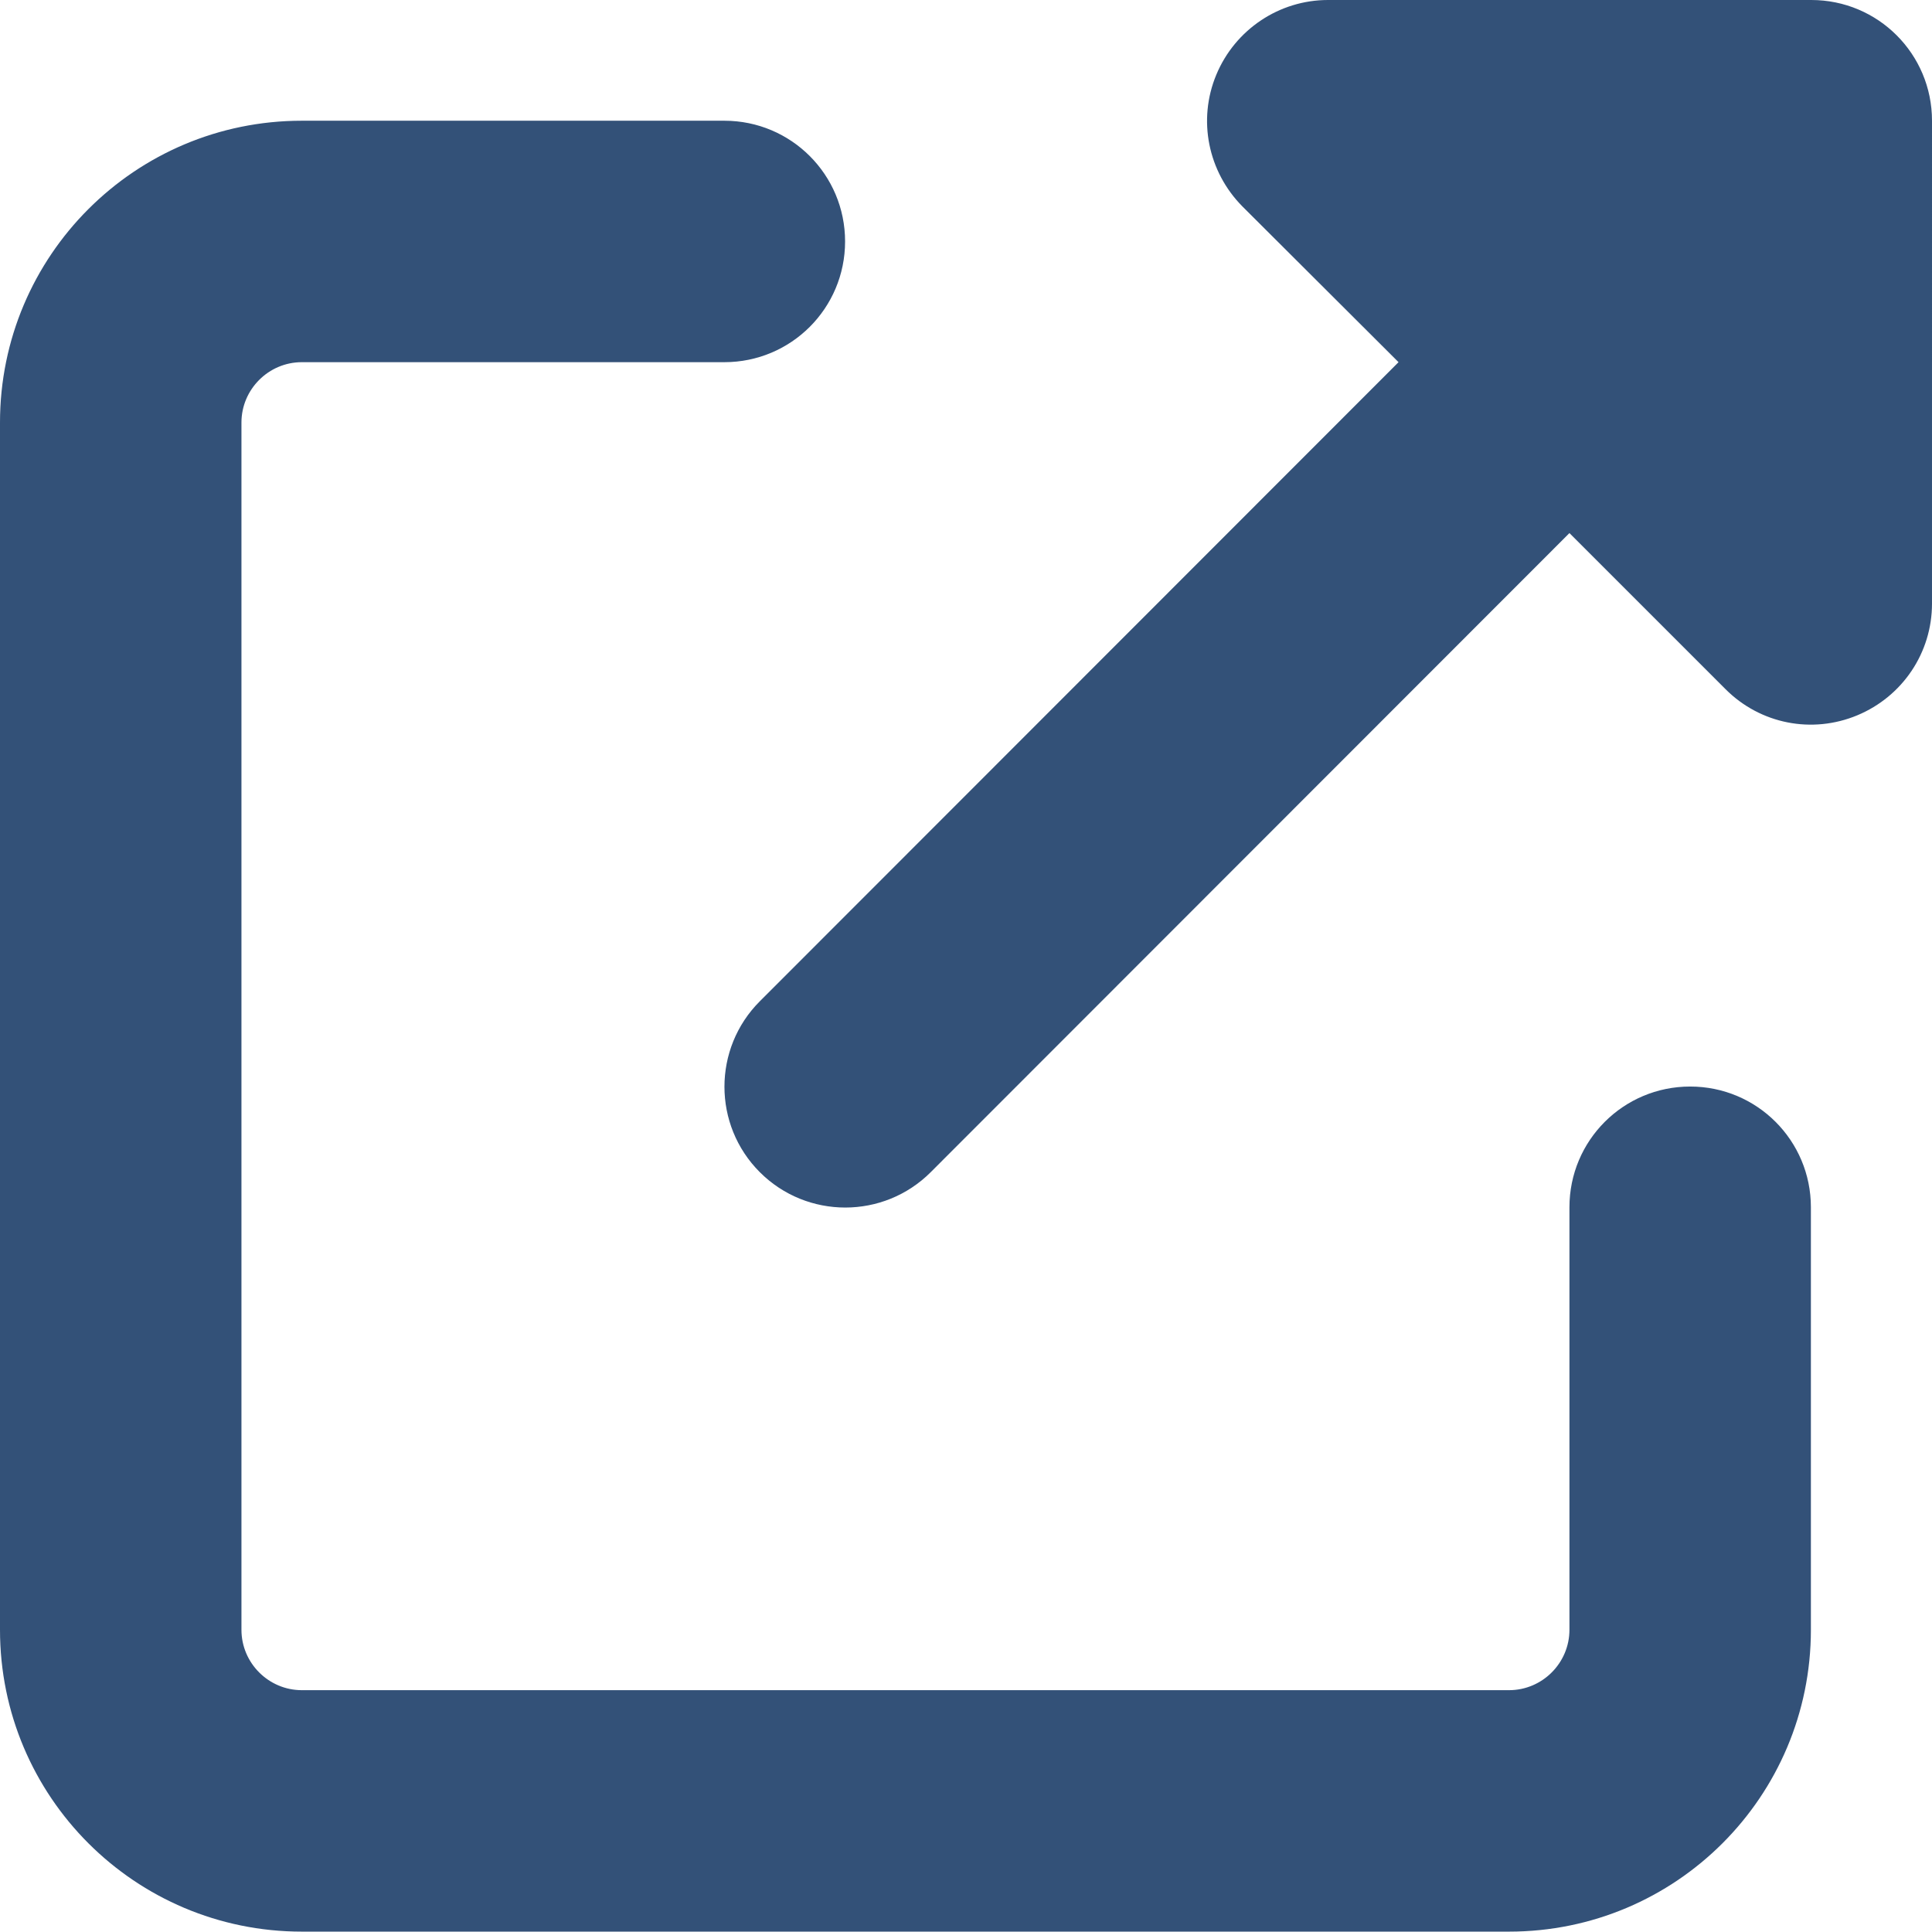
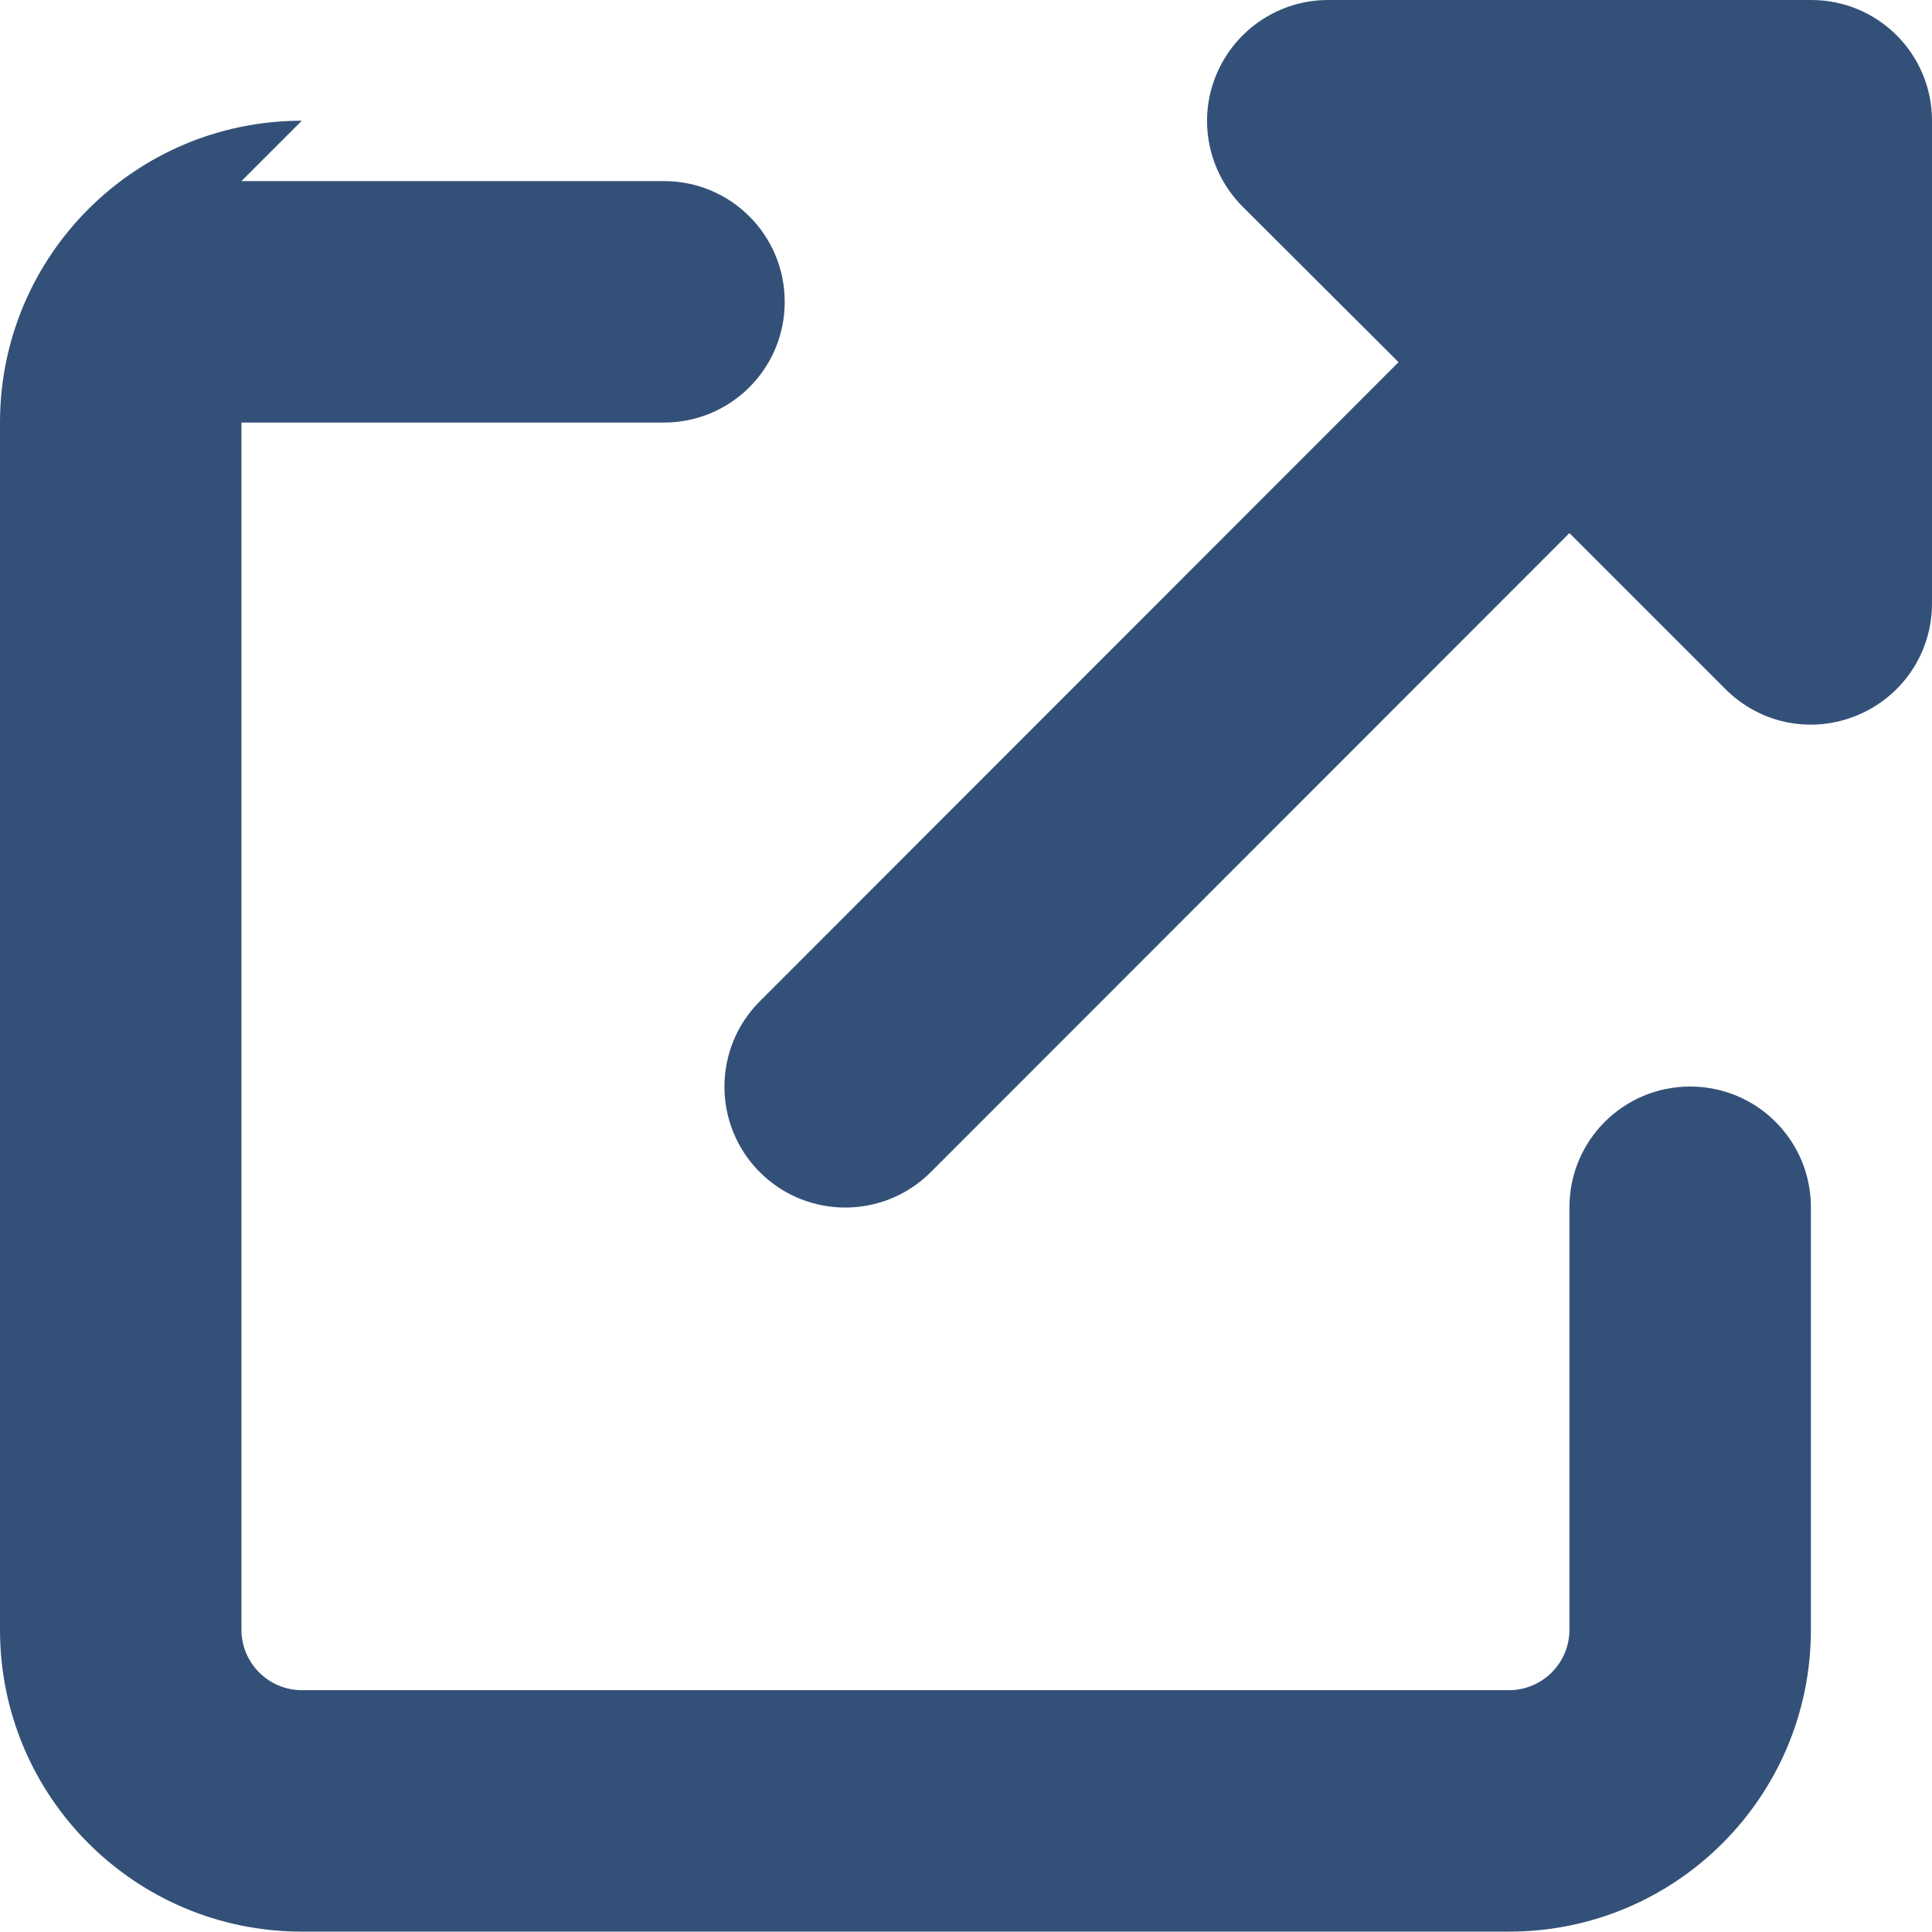
<svg xmlns="http://www.w3.org/2000/svg" id="Layer_1" data-name="Layer 1" viewBox="0 0 512.1 512">
  <defs>
    <style>
      .cls-1 {
        fill: #335178;
        stroke-width: 0px;
      }
    </style>
  </defs>
-   <path class="cls-1" d="M352,0c-12.9,0-24.6,7.8-29.6,19.8-5,12-2.2,25.7,6.9,34.9l41.4,41.3-169.3,169.4c-12.5,12.5-12.5,32.8,0,45.3s32.8,12.5,45.3,0l169.3-169.4,41.4,41.4c9.2,9.2,22.9,11.9,34.9,6.9s19.8-16.6,19.8-29.6V32c0-17.7-14.3-32-32-32h-128.1,0ZM80,32C35.8,32,0,67.8,0,112v320c0,44.2,35.8,80,80,80h320c44.2,0,80-35.8,80-80v-112c0-17.7-14.3-32-32-32s-32,14.3-32,32v112c0,8.8-7.2,16-16,16H80c-8.8,0-16-7.2-16-16V112c0-8.8,7.2-16,16-16h112c17.7,0,32-14.3,32-32s-14.3-32-32-32h-112Z" />
+   <path class="cls-1" d="M352,0c-12.9,0-24.6,7.8-29.6,19.8-5,12-2.2,25.7,6.9,34.9l41.4,41.3-169.3,169.4c-12.5,12.5-12.5,32.8,0,45.3s32.8,12.5,45.3,0l169.3-169.4,41.4,41.4c9.2,9.2,22.9,11.9,34.9,6.9s19.8-16.6,19.8-29.6V32c0-17.7-14.3-32-32-32h-128.1,0ZM80,32C35.8,32,0,67.8,0,112v320c0,44.2,35.8,80,80,80h320c44.2,0,80-35.8,80-80v-112c0-17.7-14.3-32-32-32s-32,14.3-32,32v112c0,8.8-7.2,16-16,16H80c-8.8,0-16-7.2-16-16V112h112c17.7,0,32-14.3,32-32s-14.3-32-32-32h-112Z" />
</svg>